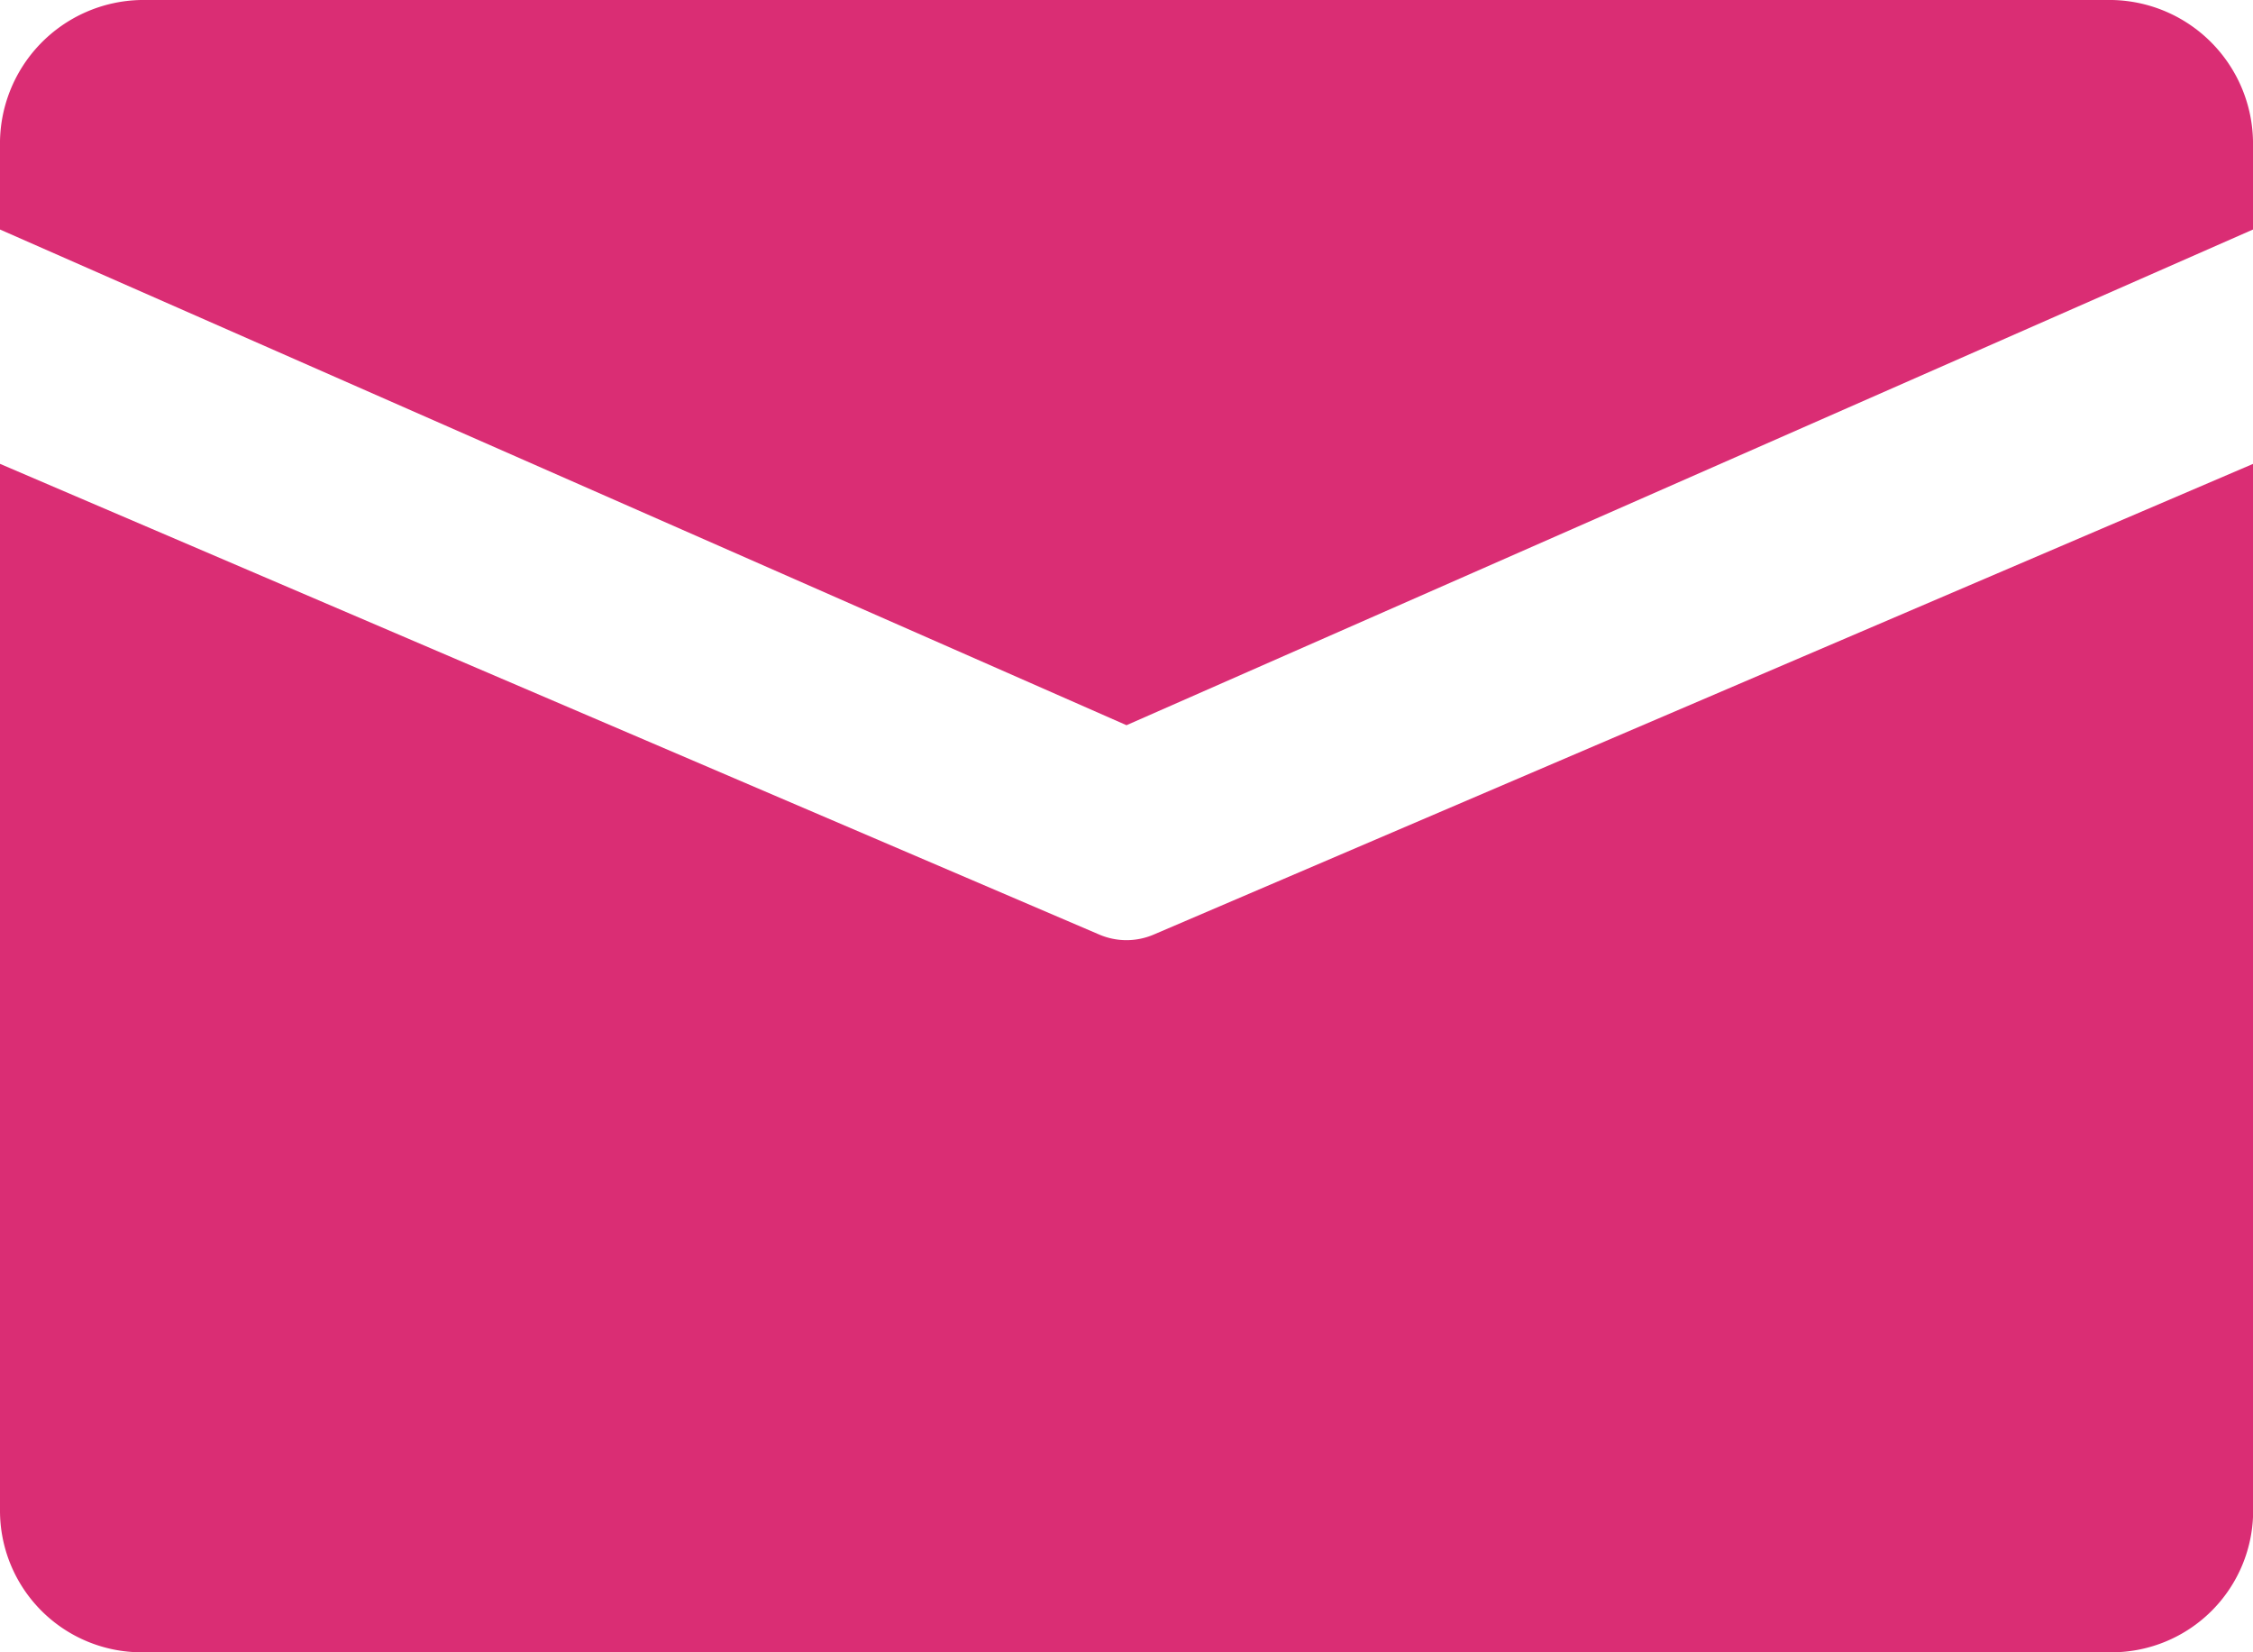
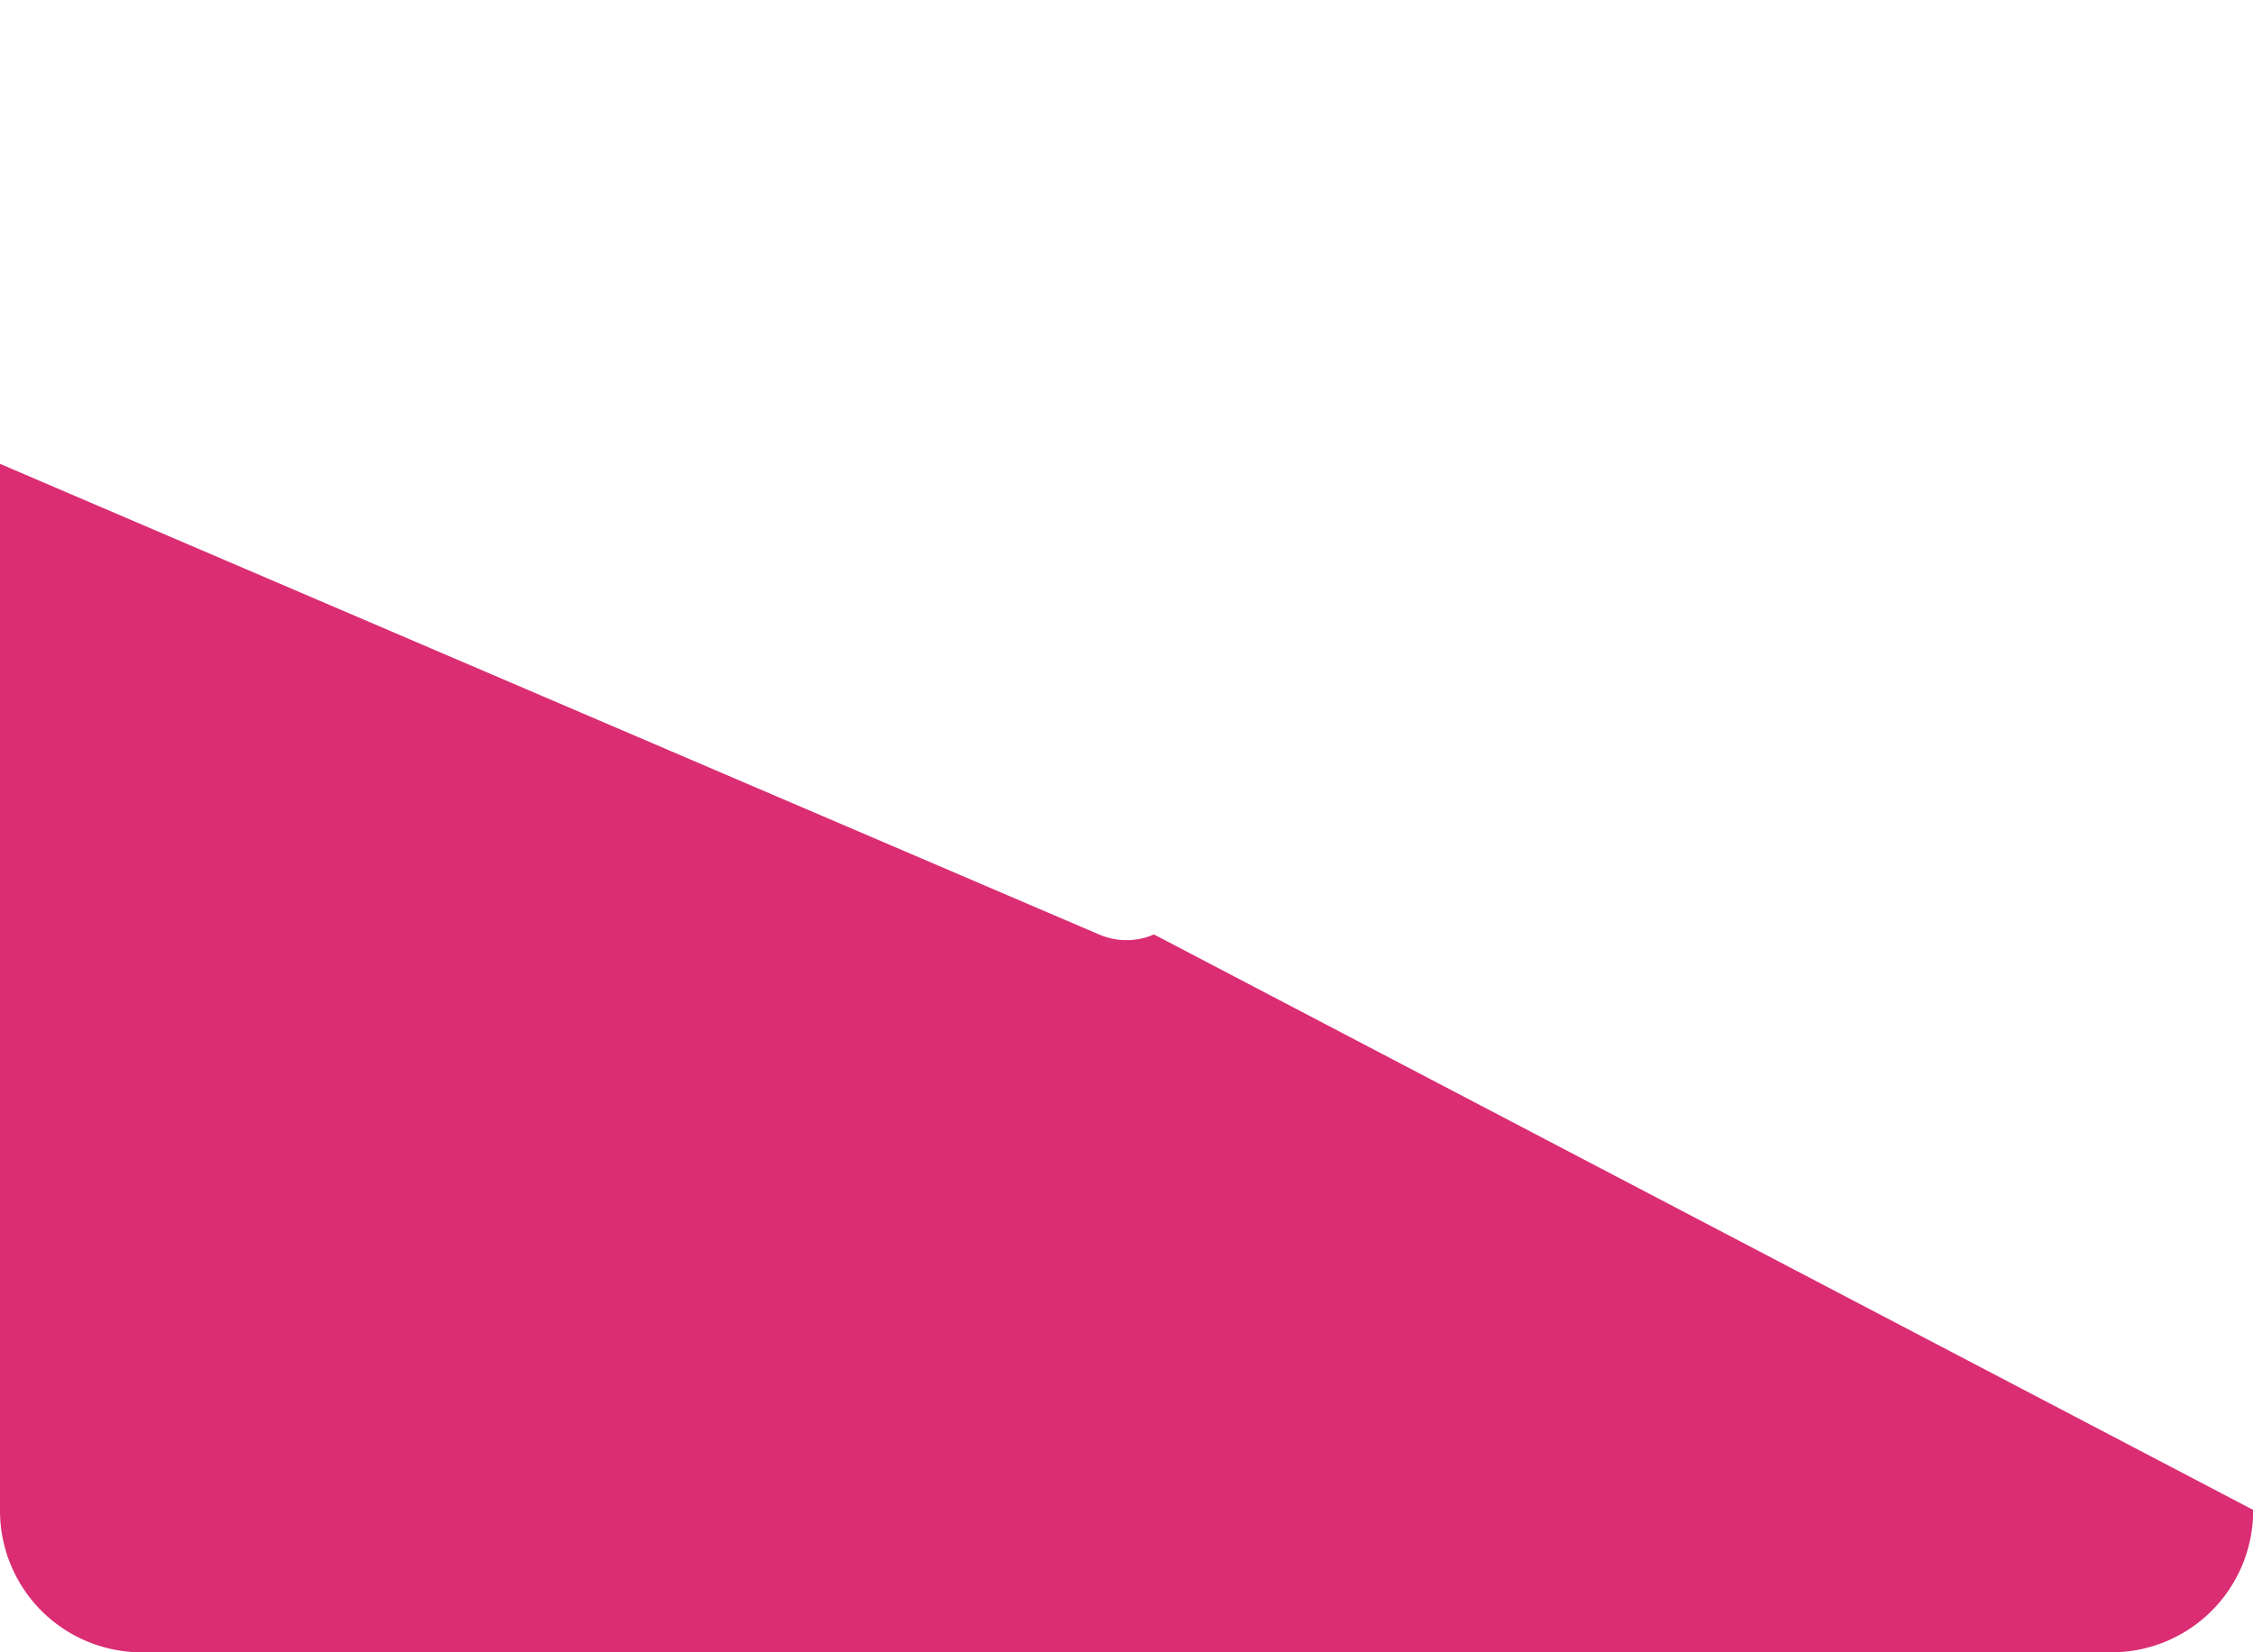
<svg xmlns="http://www.w3.org/2000/svg" width="15" height="11" viewBox="0 0 15 11">
  <g id="icon-mail" transform="translate(0 -80)">
    <g id="Group_16522" data-name="Group 16522" transform="translate(0 80)">
      <g id="Group_16521" data-name="Group 16521" transform="translate(0 0)">
-         <path id="Path_20693" data-name="Path 20693" d="M14.063,80H.938A.957.957,0,0,0,0,80.974v.554l7.5,3.3,7.5-3.3v-.553A.957.957,0,0,0,14.063,80Z" transform="translate(0 -80)" fill="#da2d74" />
-       </g>
+         </g>
    </g>
    <g id="Group_16524" data-name="Group 16524" transform="translate(0 83.088)">
      <g id="Group_16523" data-name="Group 16523" transform="translate(0 0)">
-         <path id="Path_20694" data-name="Path 20694" d="M7.683,168.093a.46.46,0,0,1-.366,0L0,164.96v6.964a.943.943,0,0,0,.938.948H14.063a.943.943,0,0,0,.938-.948V164.96Z" transform="translate(0 -164.96)" fill="#da2d74" />
+         <path id="Path_20694" data-name="Path 20694" d="M7.683,168.093a.46.46,0,0,1-.366,0L0,164.96v6.964a.943.943,0,0,0,.938.948H14.063a.943.943,0,0,0,.938-.948Z" transform="translate(0 -164.96)" fill="#da2d74" />
      </g>
    </g>
  </g>
</svg>